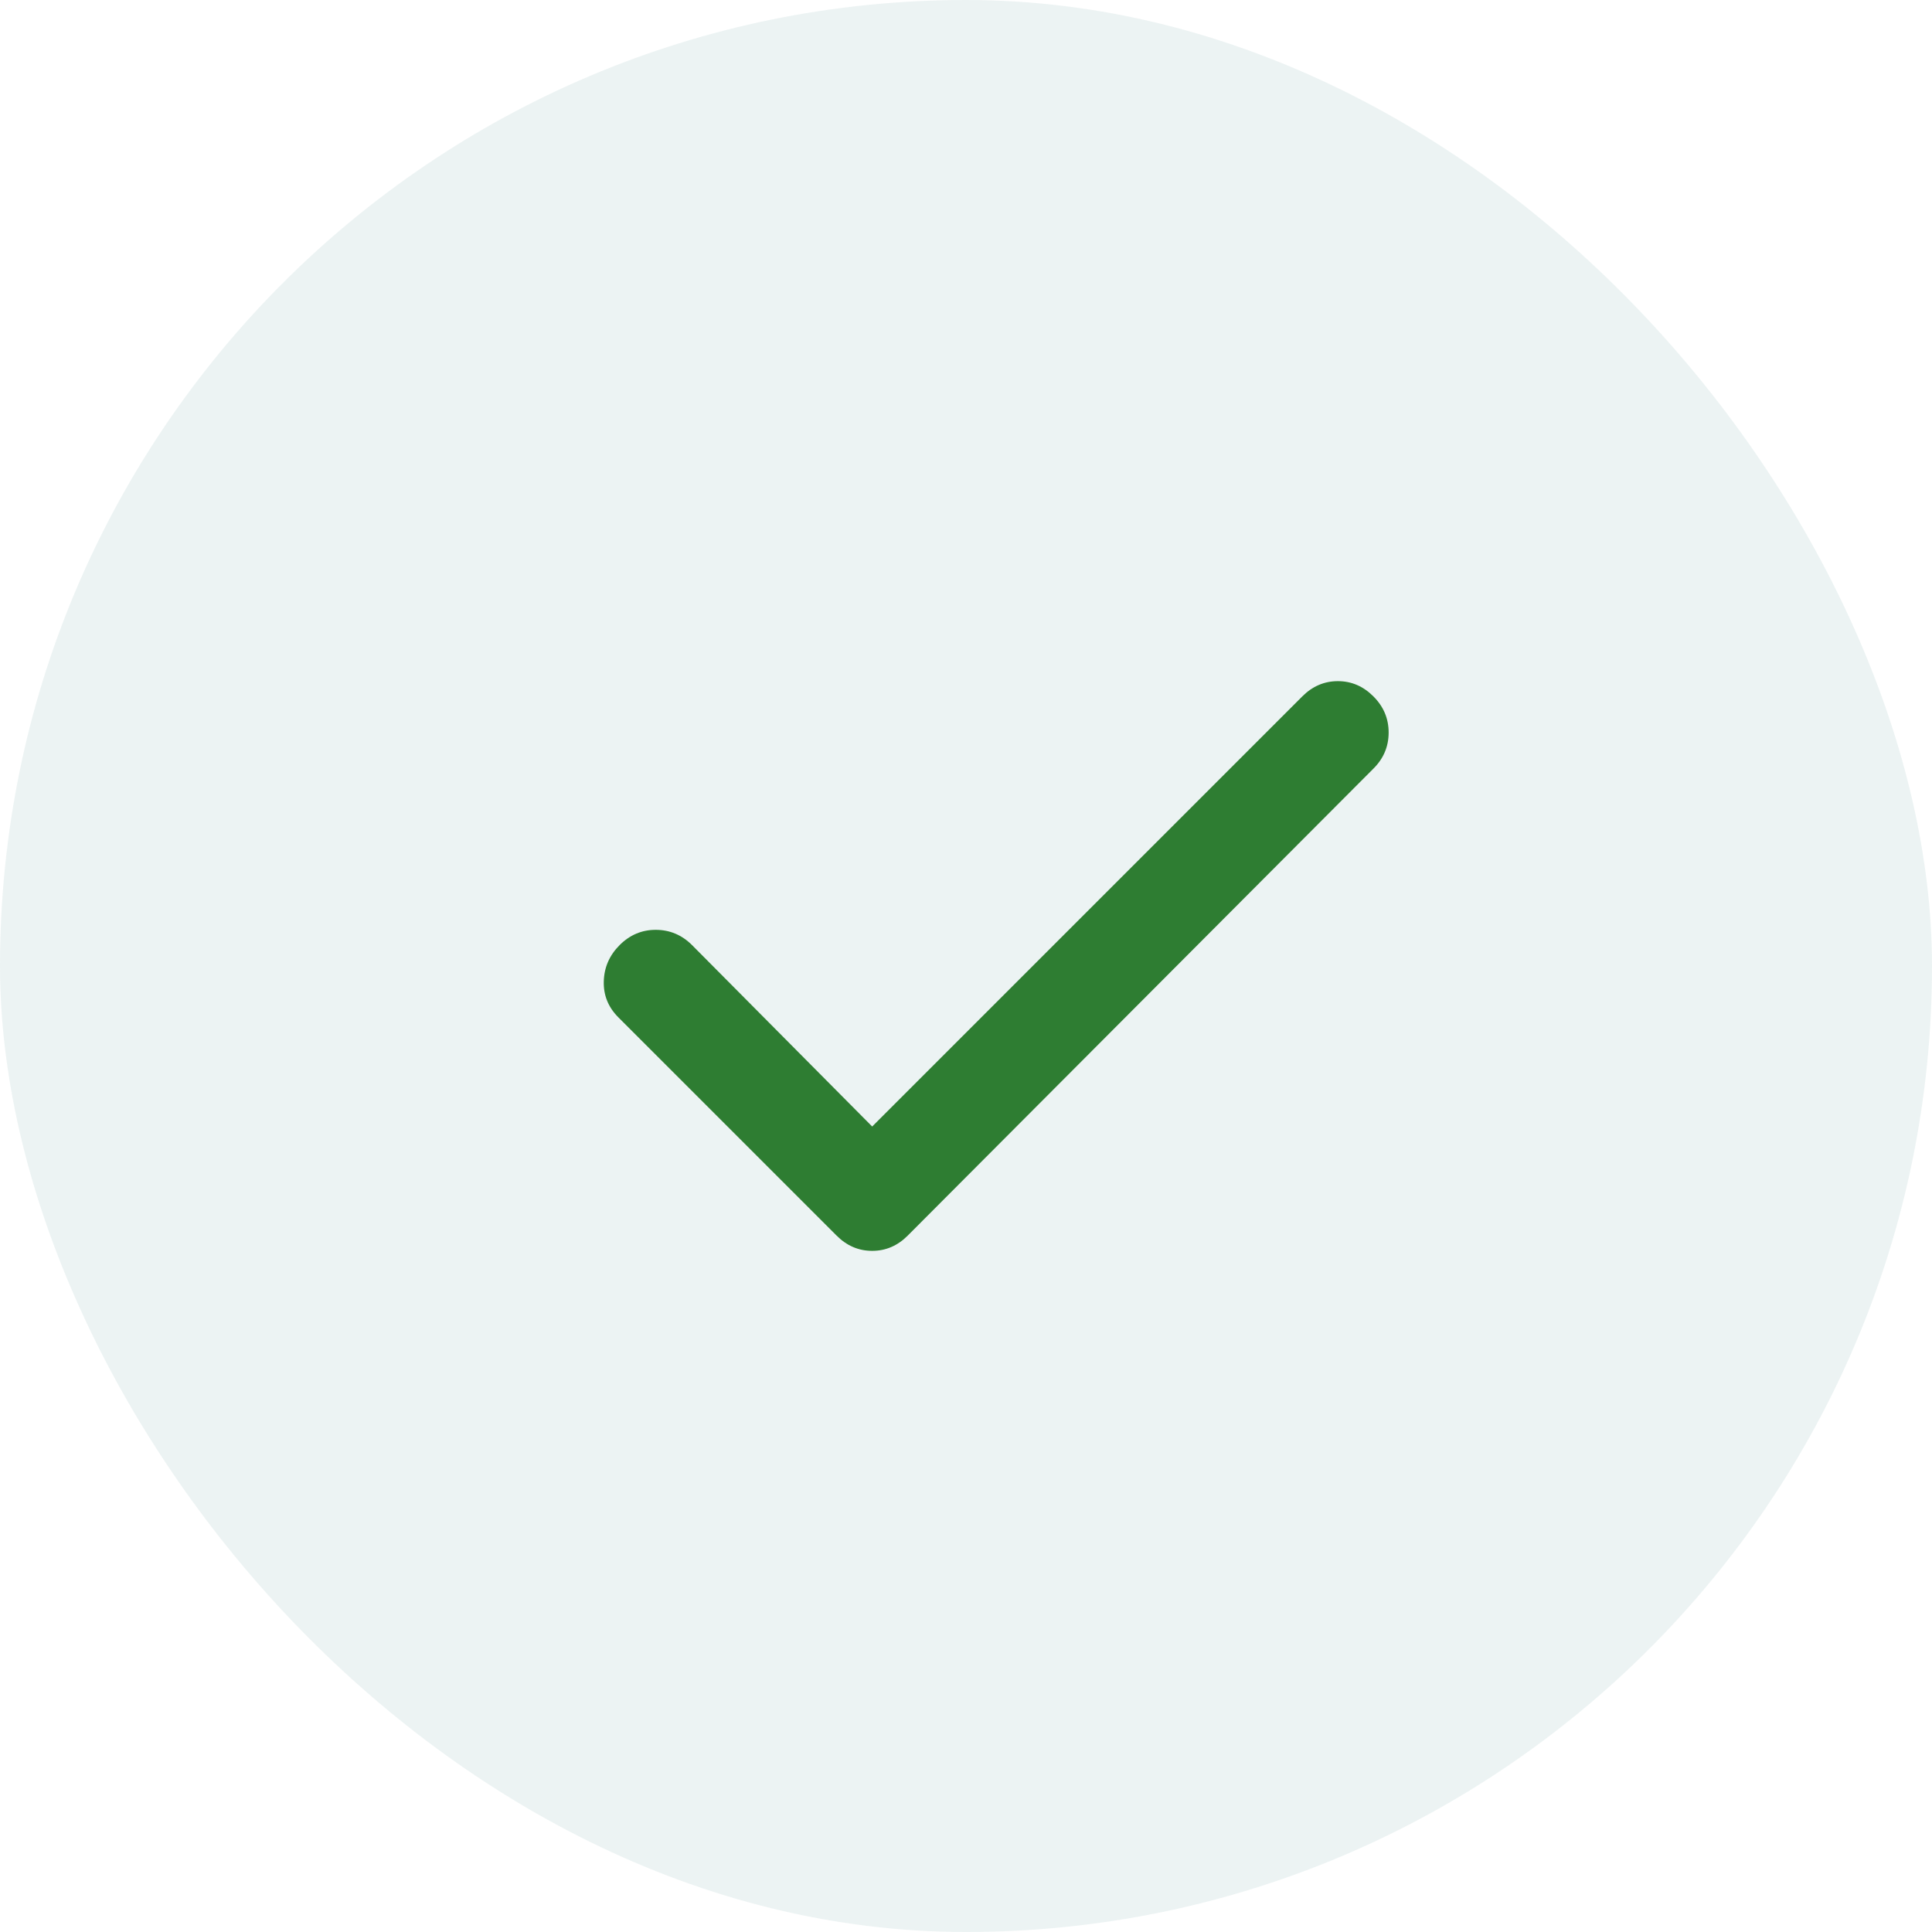
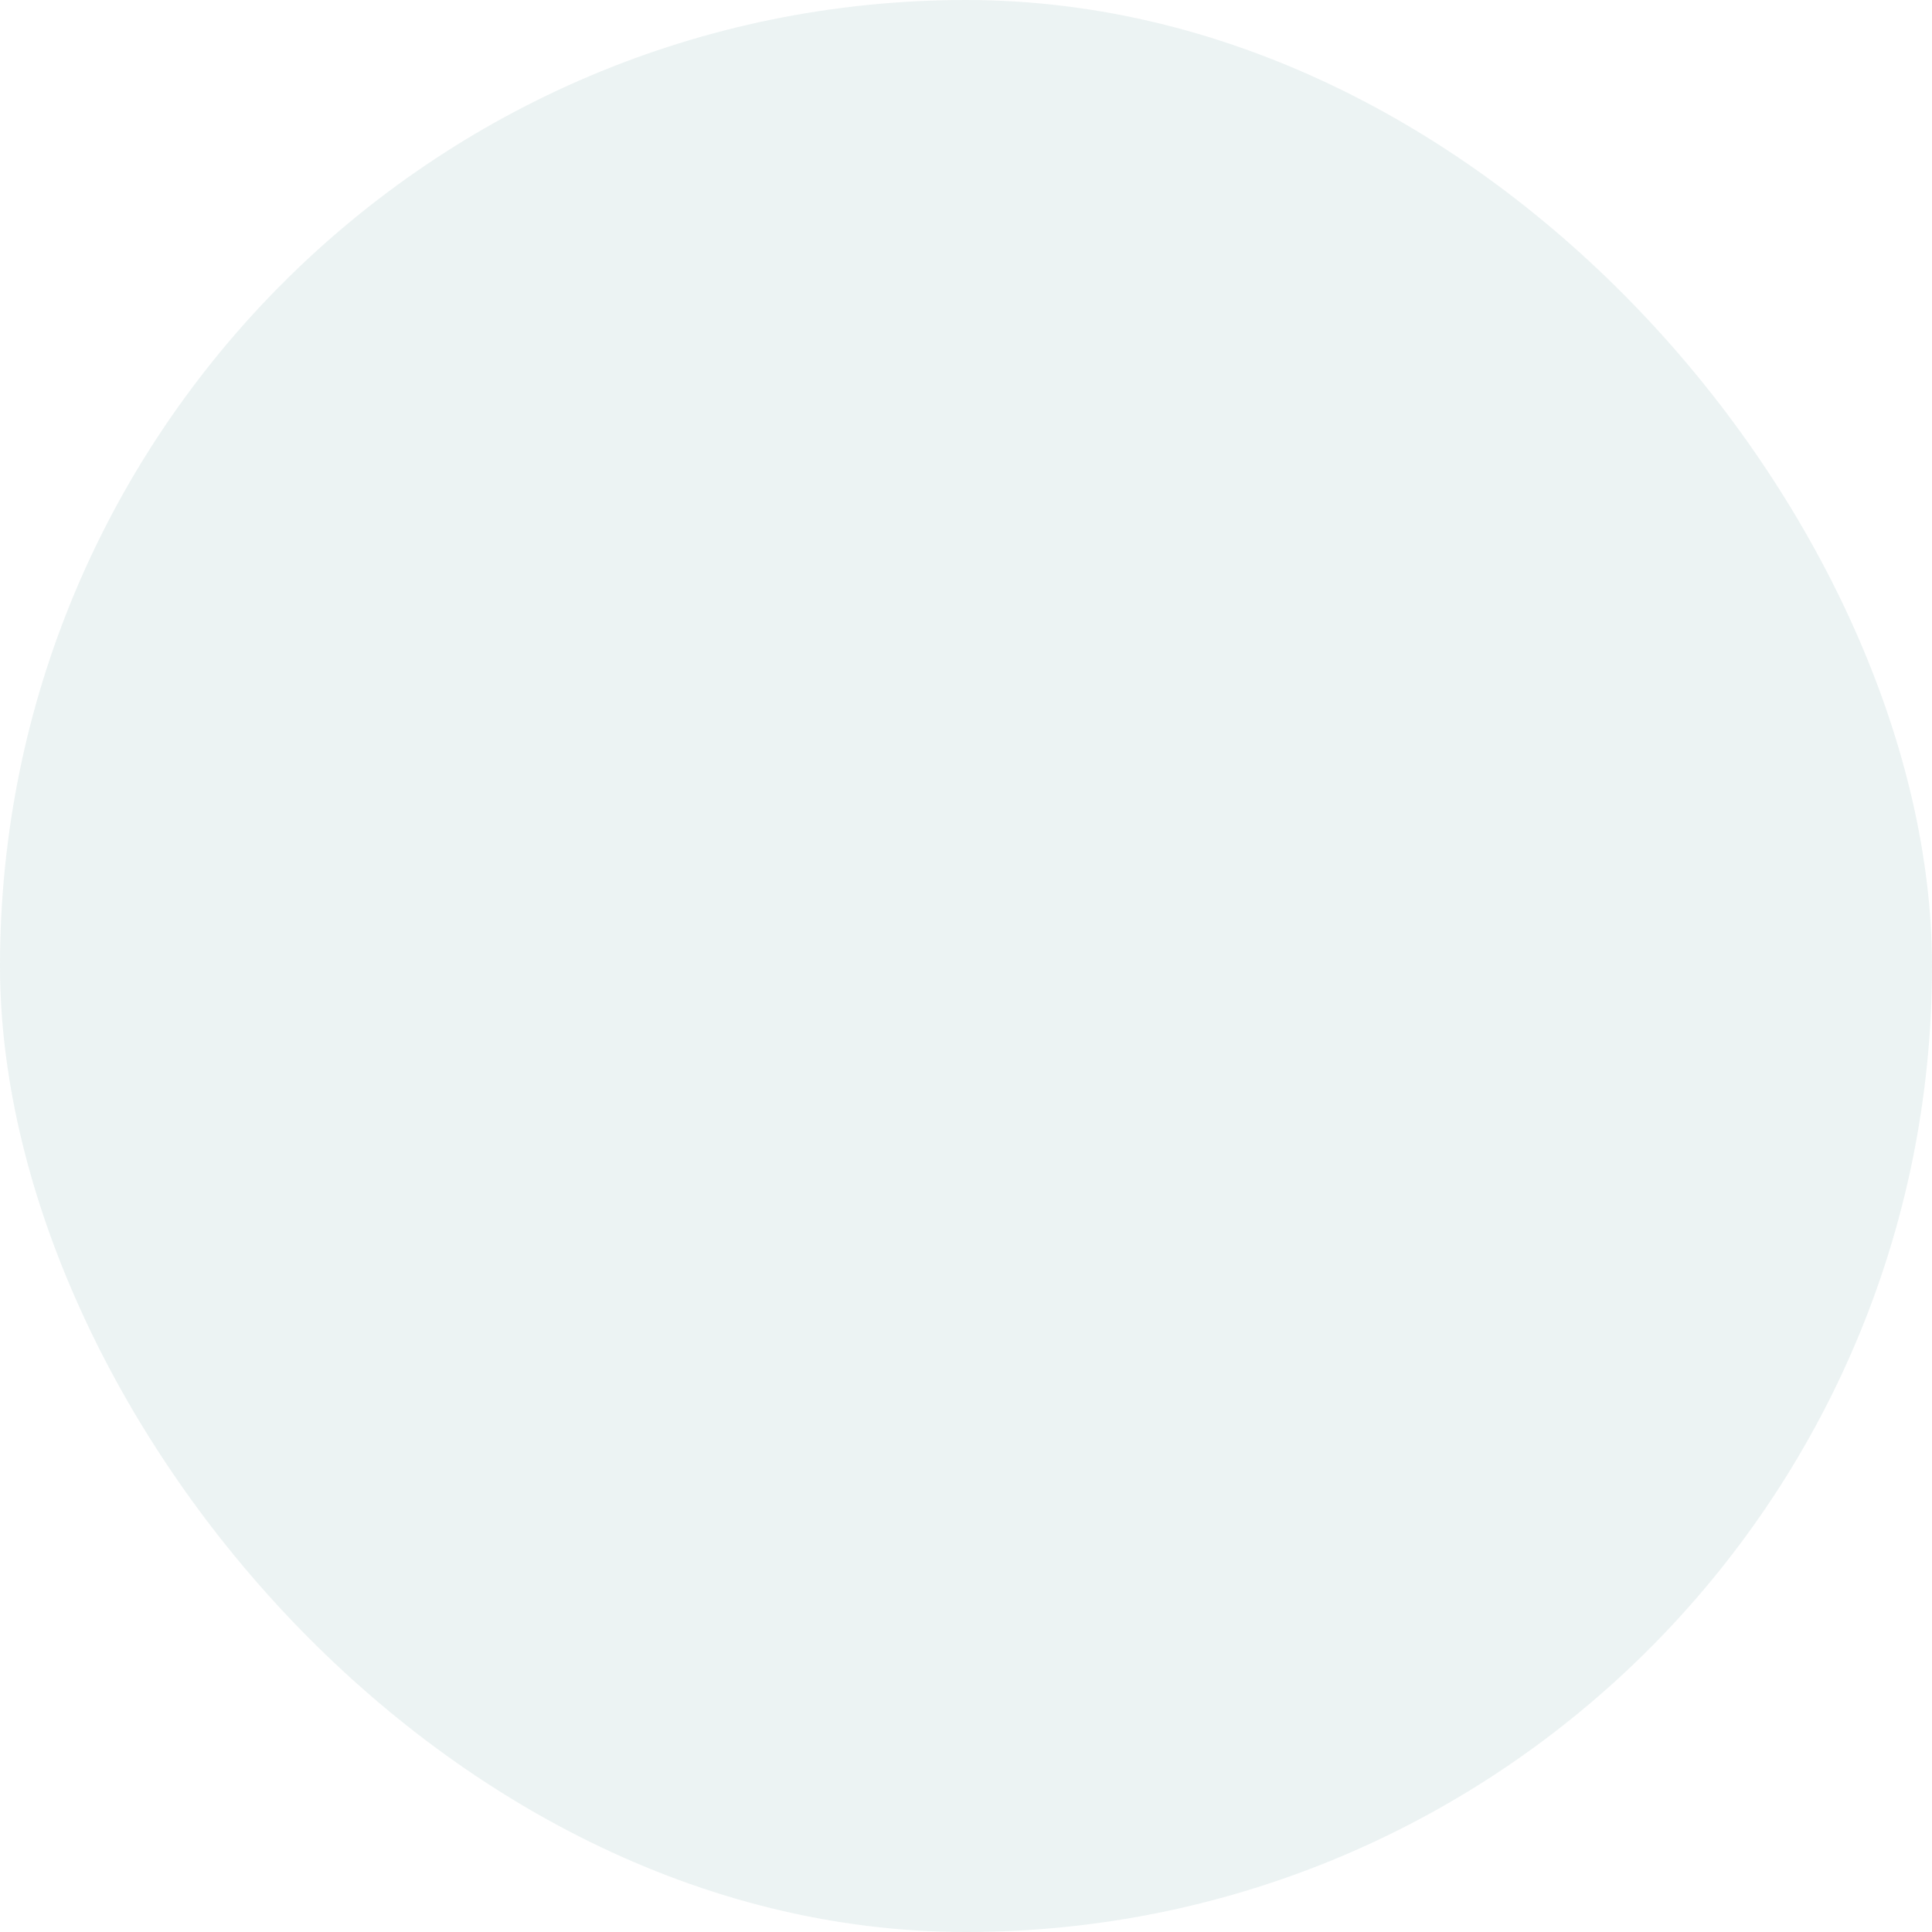
<svg xmlns="http://www.w3.org/2000/svg" width="50" height="50" viewBox="0 0 50 50" fill="none">
  <rect width="50" height="50" rx="25" fill="#3C898A" fill-opacity="0.1" />
-   <path d="M22.572 29.154L33.704 18.022C33.967 17.759 34.274 17.628 34.624 17.628C34.974 17.628 35.281 17.759 35.543 18.022C35.806 18.284 35.938 18.596 35.938 18.958C35.938 19.32 35.806 19.632 35.543 19.893L23.491 31.978C23.229 32.241 22.922 32.372 22.572 32.372C22.221 32.372 21.915 32.241 21.652 31.978L16.004 26.33C15.741 26.067 15.615 25.756 15.626 25.395C15.636 25.034 15.773 24.722 16.037 24.458C16.3 24.195 16.613 24.063 16.973 24.064C17.334 24.065 17.646 24.196 17.909 24.458L22.572 29.154Z" fill="#2E7D32" />
</svg>